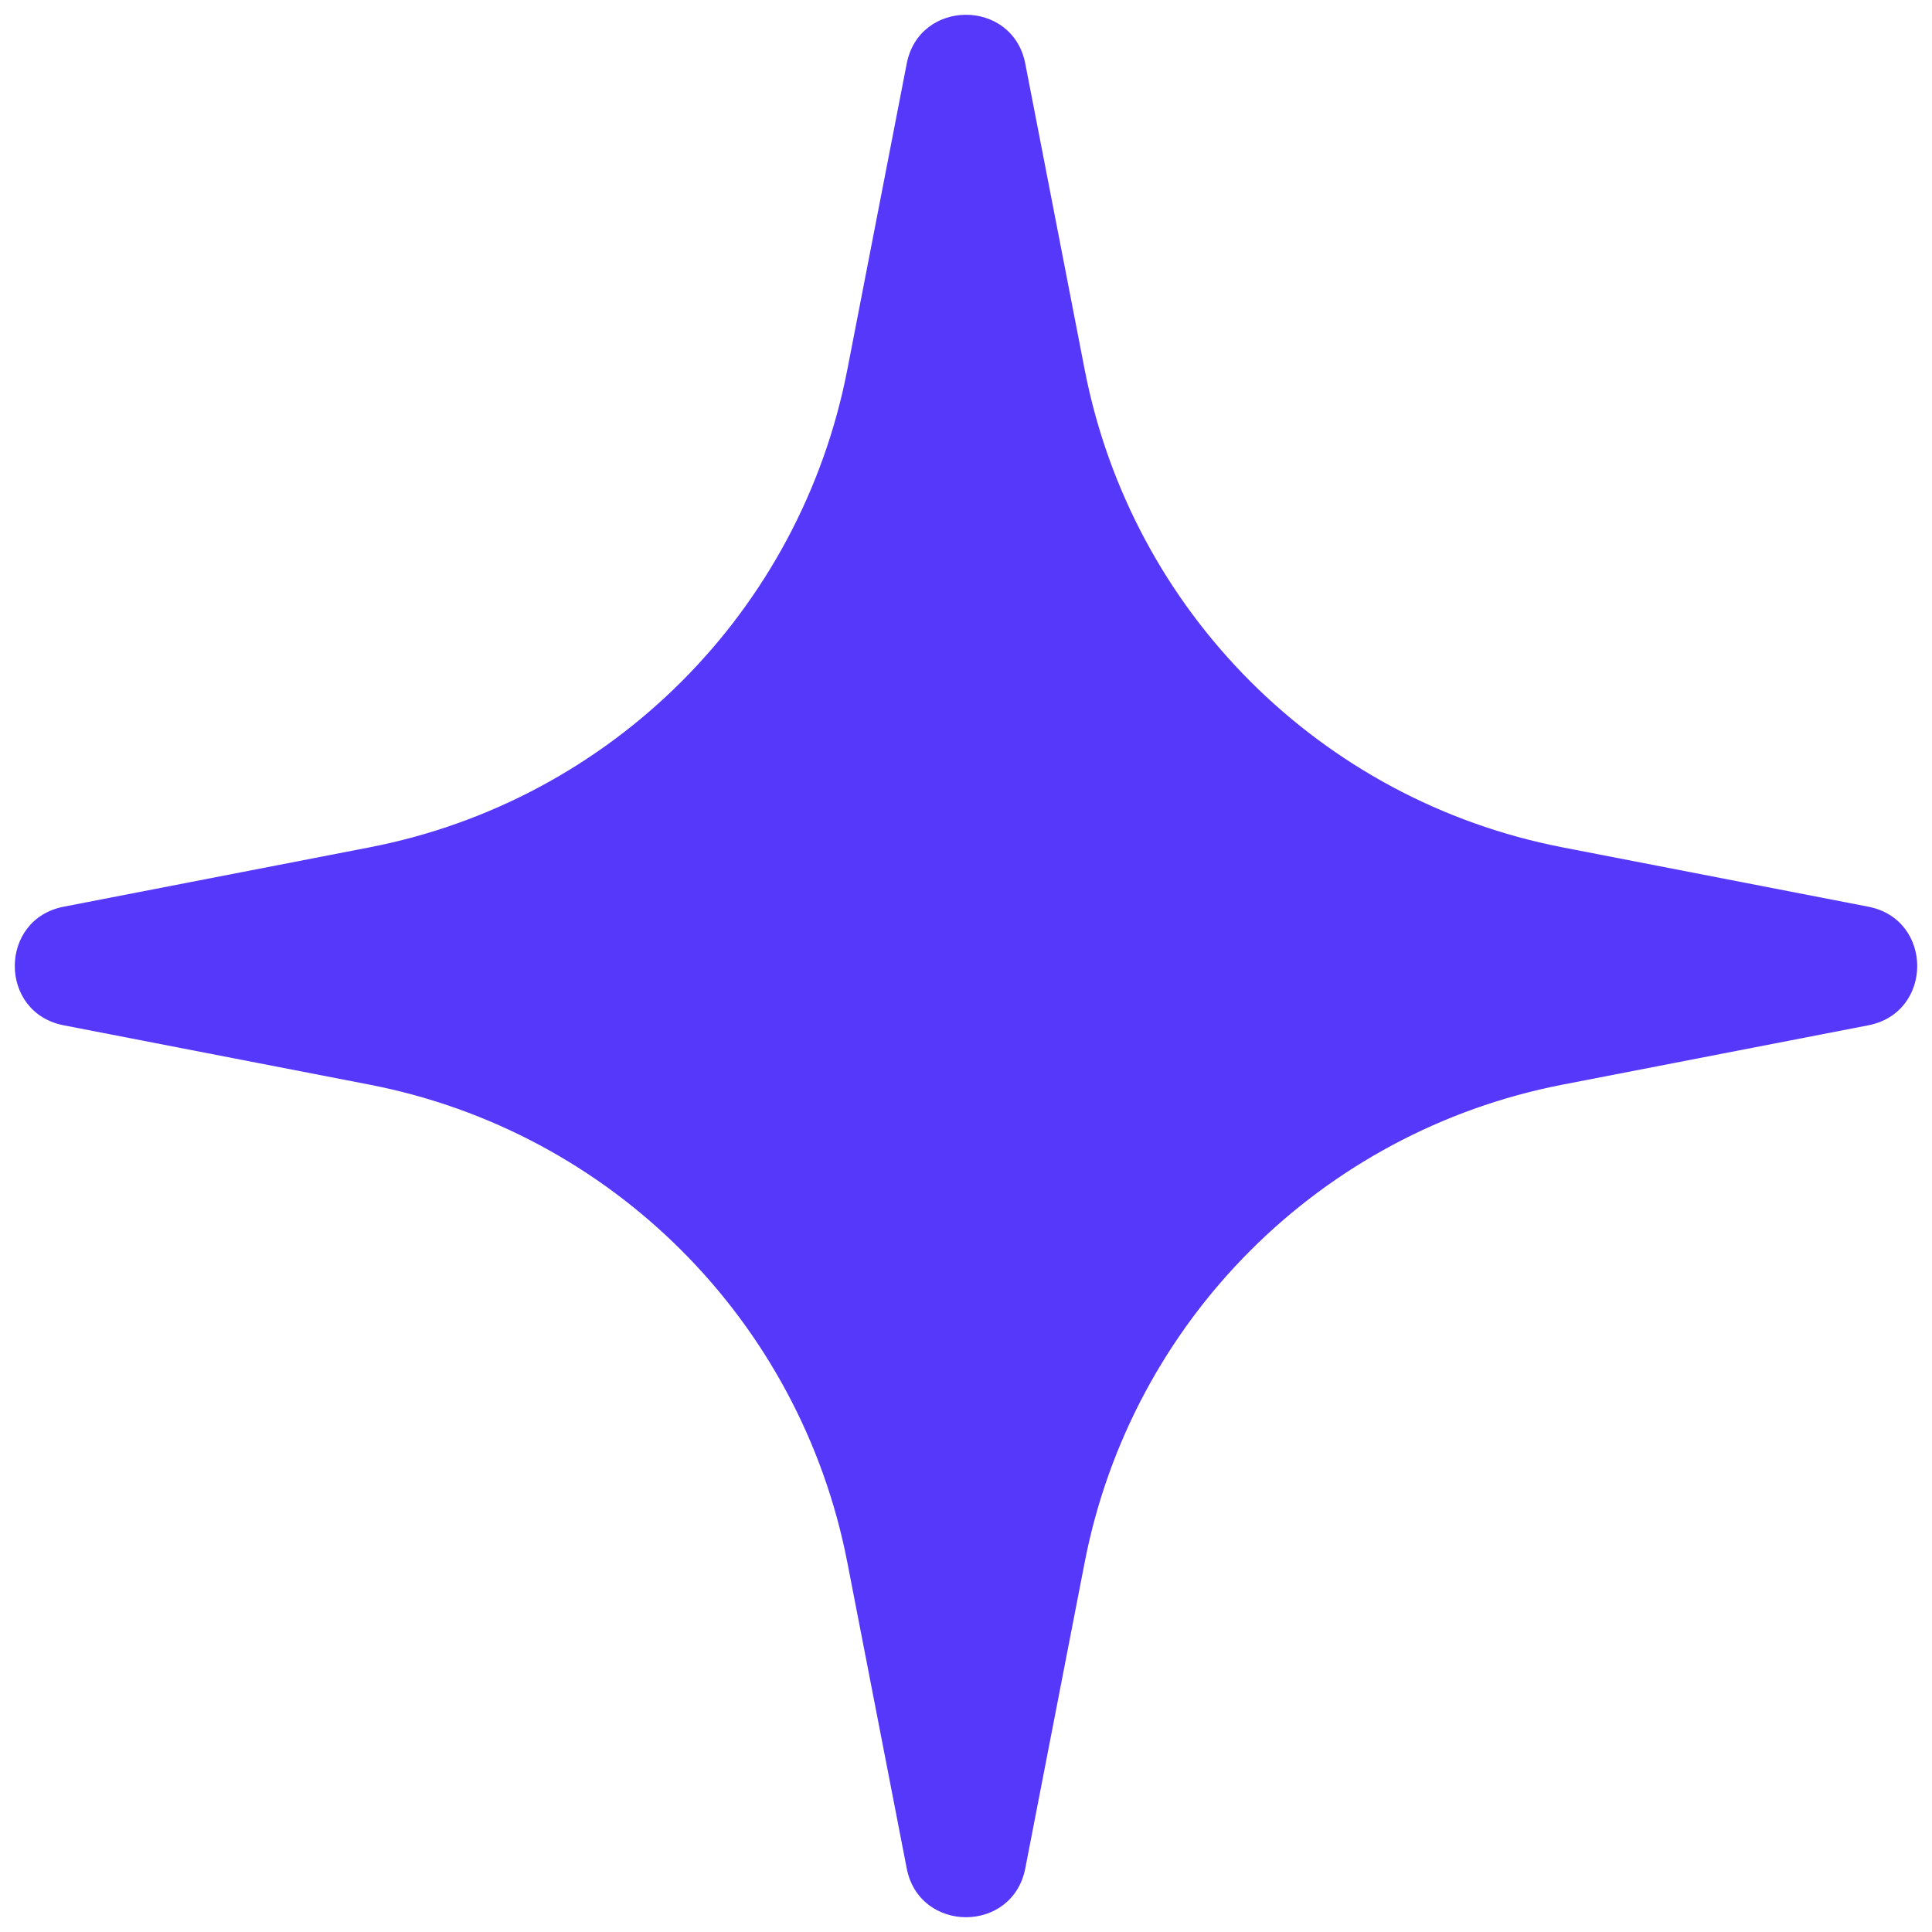
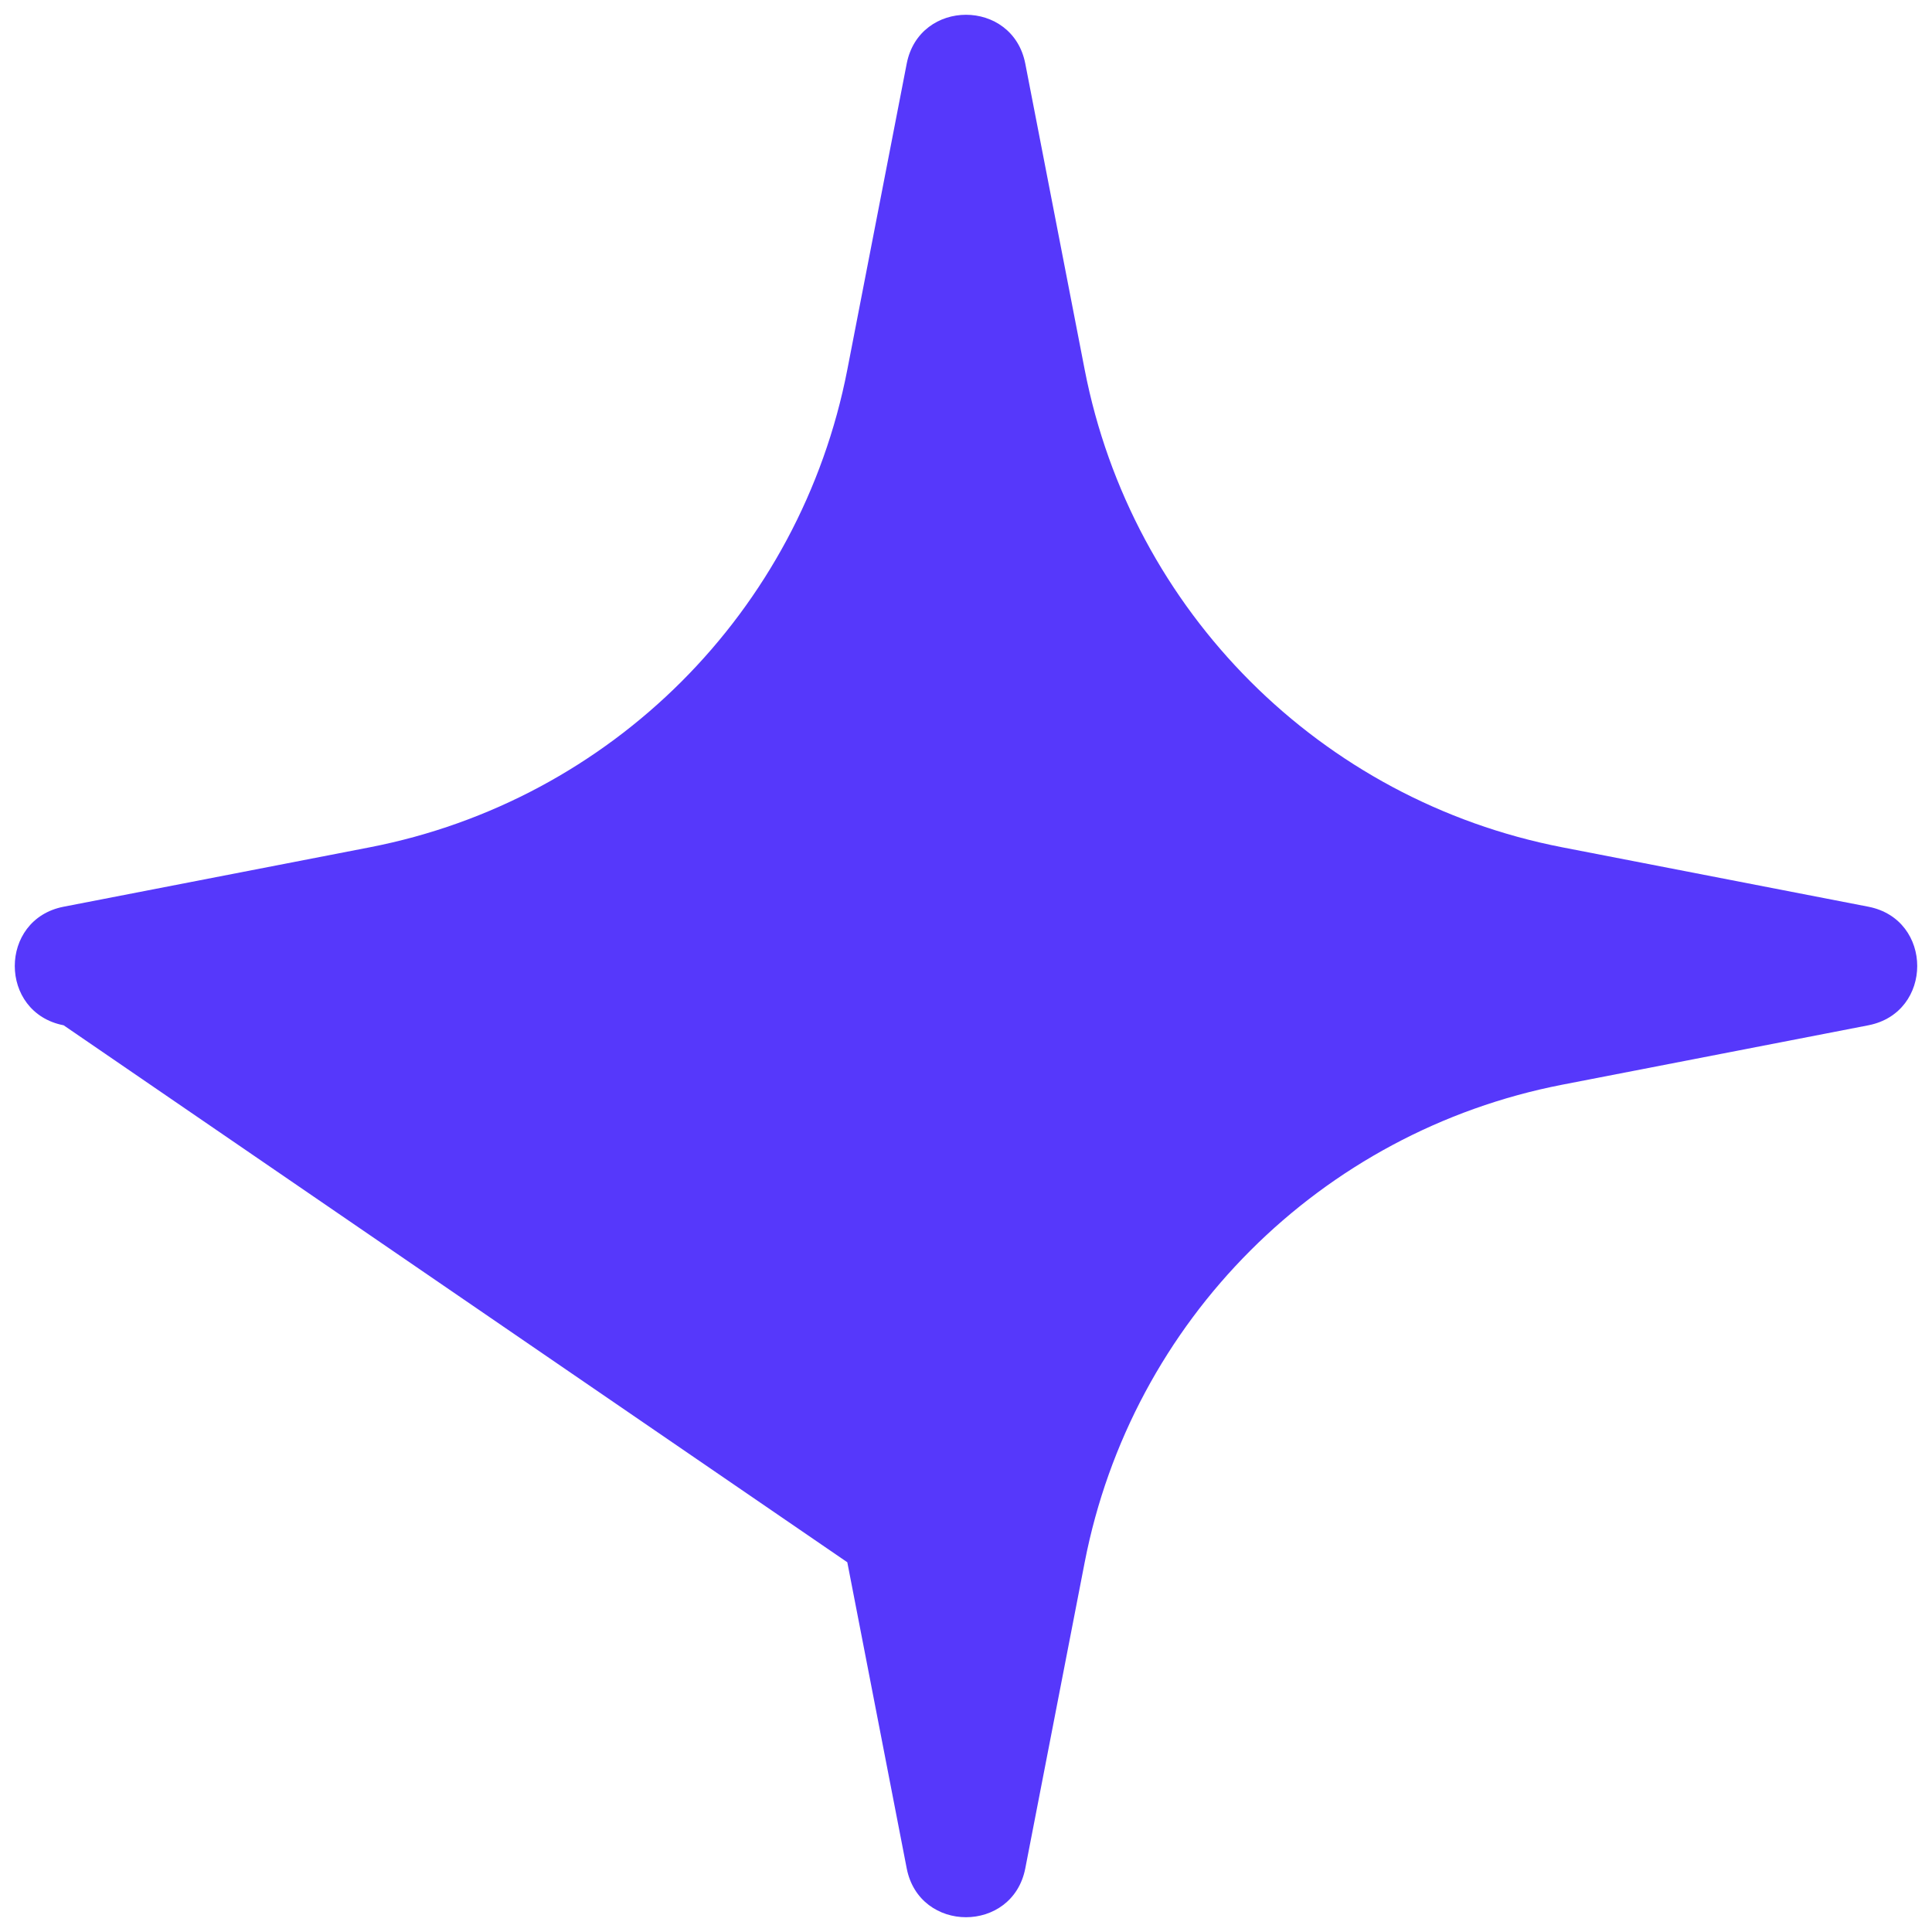
<svg xmlns="http://www.w3.org/2000/svg" width="32" height="32" viewBox="0 0 32 32" fill="none">
-   <path d="M15.018 1.054C15.228 -0.025 16.772 -0.025 16.982 1.054L17.966 6.124C18.744 10.127 21.873 13.256 25.876 14.034L30.946 15.018C32.025 15.228 32.025 16.772 30.946 16.982L25.876 17.966C21.873 18.744 18.744 21.873 17.966 25.876L16.982 30.946C16.772 32.025 15.228 32.025 15.018 30.946L14.034 25.876C13.256 21.873 10.127 18.744 6.124 17.966L1.054 16.982C-0.025 16.772 -0.025 15.228 1.054 15.018L6.124 14.034C10.127 13.256 13.256 10.127 14.034 6.124L15.018 1.054Z" fill="#5638FB" />
+   <path d="M15.018 1.054C15.228 -0.025 16.772 -0.025 16.982 1.054L17.966 6.124C18.744 10.127 21.873 13.256 25.876 14.034L30.946 15.018C32.025 15.228 32.025 16.772 30.946 16.982L25.876 17.966C21.873 18.744 18.744 21.873 17.966 25.876L16.982 30.946C16.772 32.025 15.228 32.025 15.018 30.946L14.034 25.876L1.054 16.982C-0.025 16.772 -0.025 15.228 1.054 15.018L6.124 14.034C10.127 13.256 13.256 10.127 14.034 6.124L15.018 1.054Z" fill="#5638FB" />
</svg>